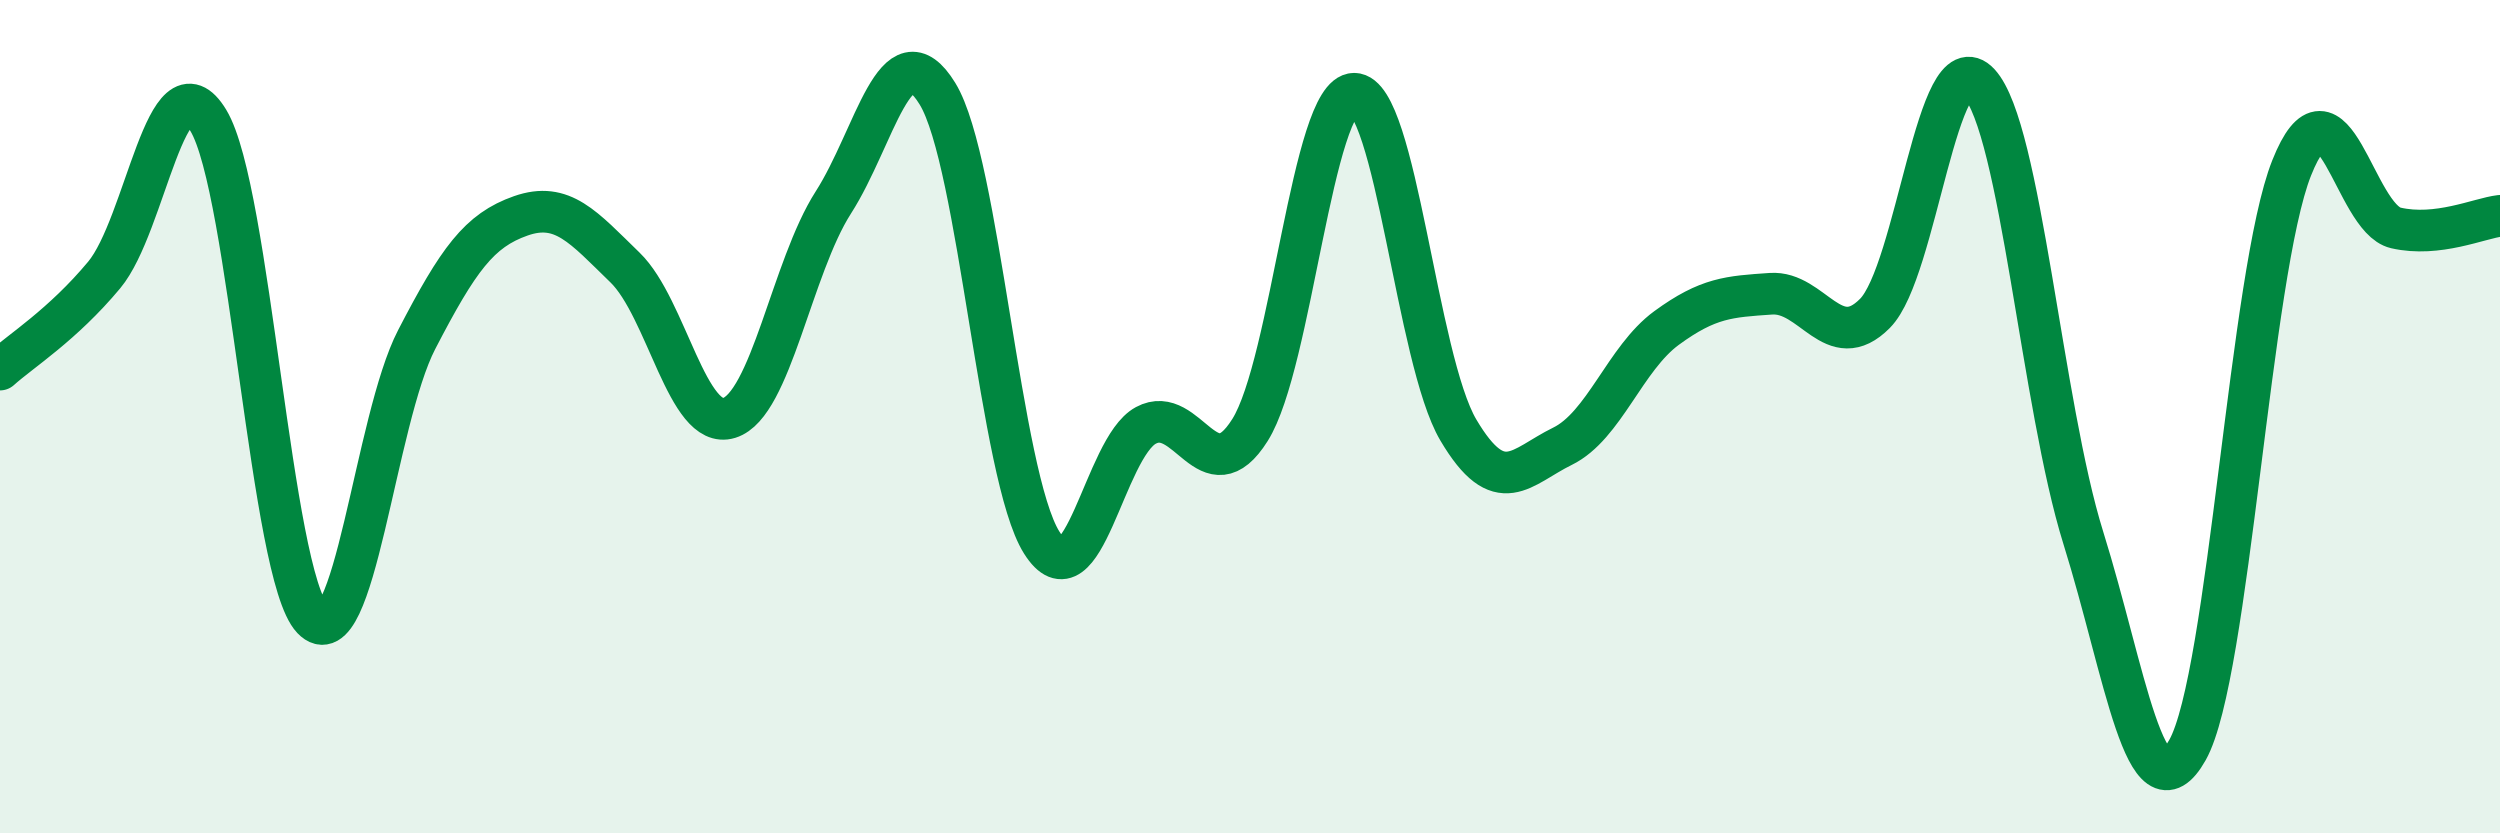
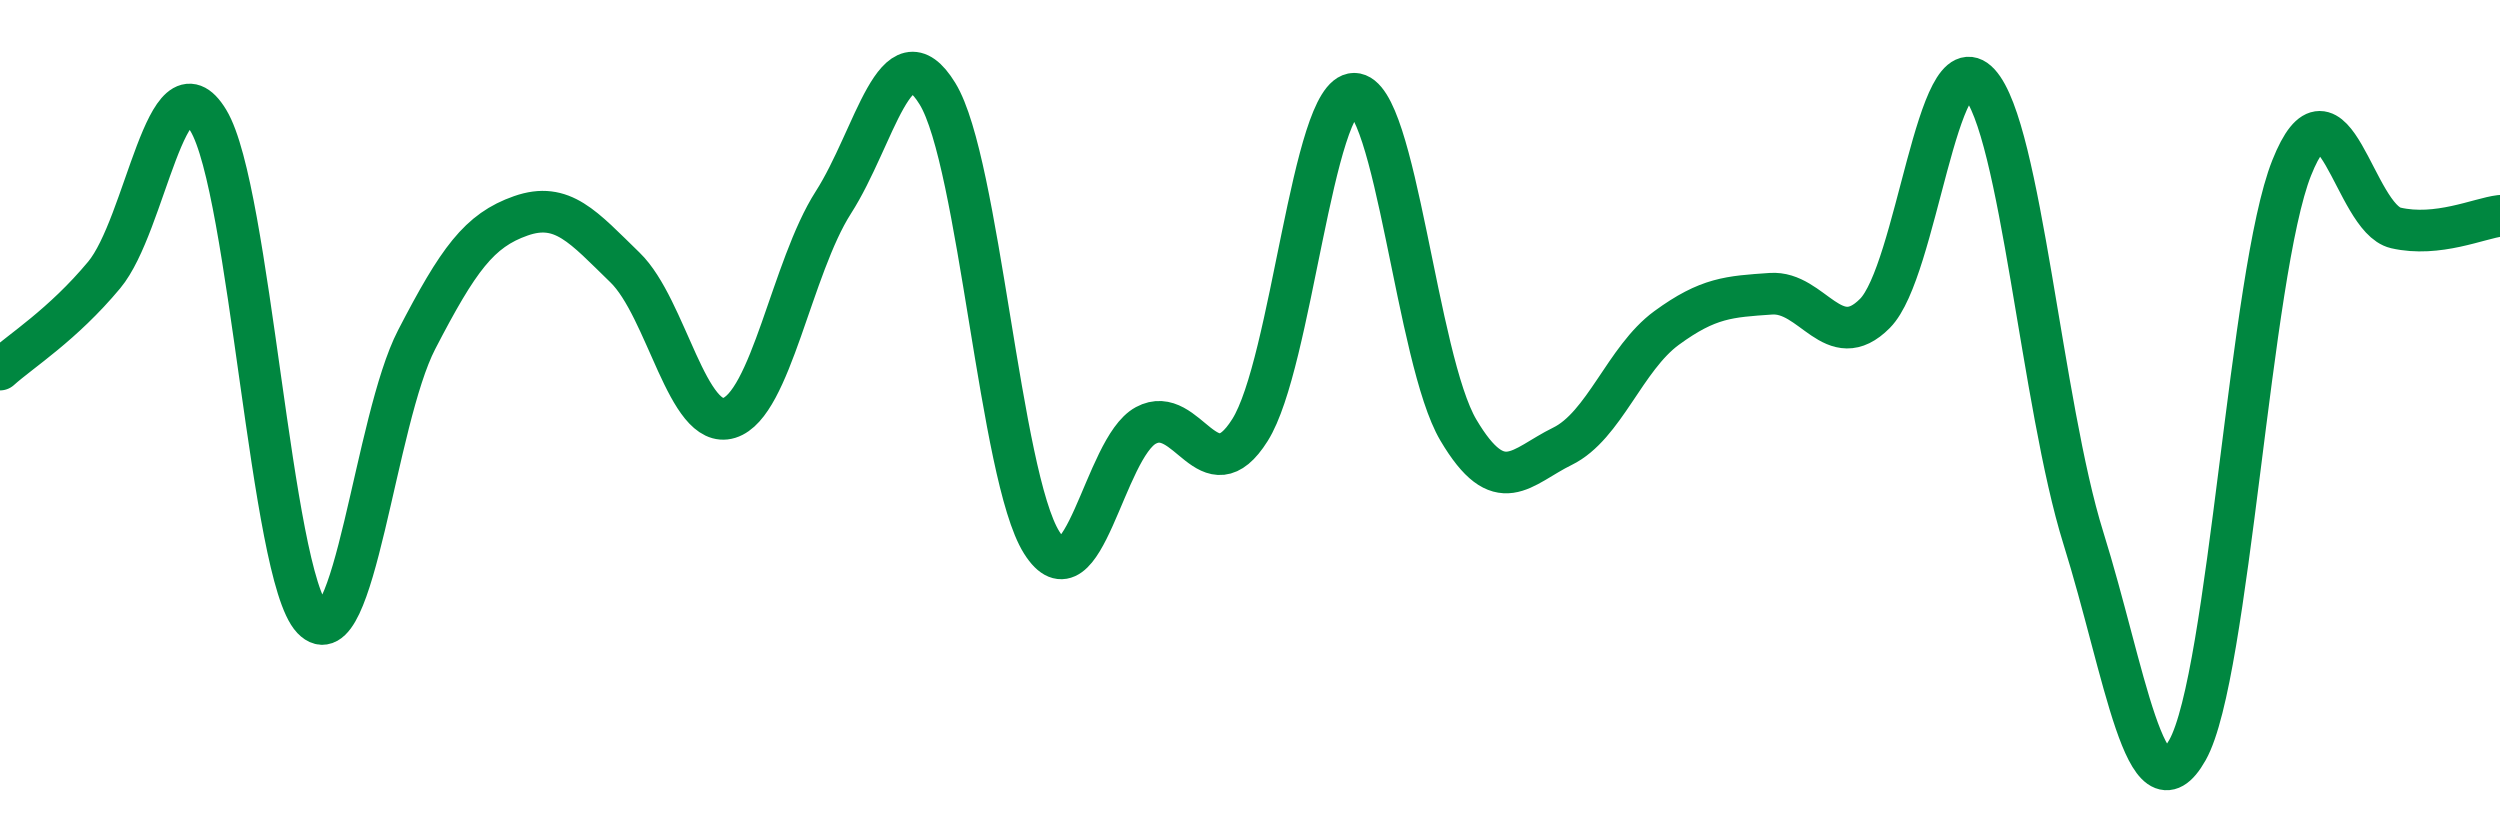
<svg xmlns="http://www.w3.org/2000/svg" width="60" height="20" viewBox="0 0 60 20">
-   <path d="M 0,8.87 C 0.5,8.42 1.5,7.8 2.5,6.6 C 3.5,5.4 4,1.24 5,2.89 C 6,4.54 6.5,13.8 7.5,14.85 C 8.5,15.9 9,10.08 10,8.15 C 11,6.22 11.5,5.53 12.5,5.18 C 13.5,4.83 14,5.45 15,6.42 C 16,7.39 16.5,10.34 17.5,10.03 C 18.5,9.72 19,6.42 20,4.86 C 21,3.3 21.5,0.62 22.5,2.25 C 23.5,3.88 24,11.43 25,13.02 C 26,14.61 26.5,10.75 27.5,10.21 C 28.5,9.67 29,11.91 30,10.32 C 31,8.73 31.5,2.25 32.5,2.25 C 33.5,2.25 34,8.63 35,10.32 C 36,12.01 36.5,11.2 37.5,10.71 C 38.5,10.22 39,8.6 40,7.87 C 41,7.14 41.5,7.12 42.5,7.05 C 43.5,6.98 44,8.53 45,7.52 C 46,6.51 46.5,0.92 47.5,2 C 48.5,3.08 49,9.71 50,12.91 C 51,16.11 51.5,19.78 52.5,18 C 53.5,16.22 54,6.54 55,4.03 C 56,1.52 56.5,5.24 57.5,5.47 C 58.5,5.7 59.5,5.24 60,5.18L60 20L0 20Z" fill="#008740" opacity="0.1" stroke-linecap="round" stroke-linejoin="round" />
  <path d="M 0,8.87 C 0.5,8.42 1.5,7.8 2.5,6.6 C 3.5,5.4 4,1.24 5,2.89 C 6,4.54 6.5,13.8 7.5,14.85 C 8.5,15.9 9,10.08 10,8.15 C 11,6.22 11.5,5.53 12.5,5.18 C 13.5,4.83 14,5.45 15,6.42 C 16,7.39 16.5,10.34 17.5,10.03 C 18.5,9.72 19,6.42 20,4.86 C 21,3.3 21.5,0.62 22.5,2.25 C 23.5,3.88 24,11.43 25,13.02 C 26,14.61 26.5,10.75 27.5,10.21 C 28.5,9.67 29,11.91 30,10.32 C 31,8.73 31.5,2.25 32.5,2.25 C 33.5,2.25 34,8.63 35,10.32 C 36,12.01 36.5,11.2 37.5,10.71 C 38.5,10.22 39,8.6 40,7.87 C 41,7.14 41.5,7.12 42.5,7.05 C 43.5,6.98 44,8.53 45,7.52 C 46,6.51 46.5,0.92 47.5,2 C 48.5,3.08 49,9.71 50,12.91 C 51,16.11 51.5,19.78 52.5,18 C 53.5,16.22 54,6.54 55,4.03 C 56,1.52 56.5,5.24 57.5,5.47 C 58.5,5.7 59.5,5.24 60,5.18" stroke="#008740" stroke-width="1" fill="none" stroke-linecap="round" stroke-linejoin="round" />
</svg>